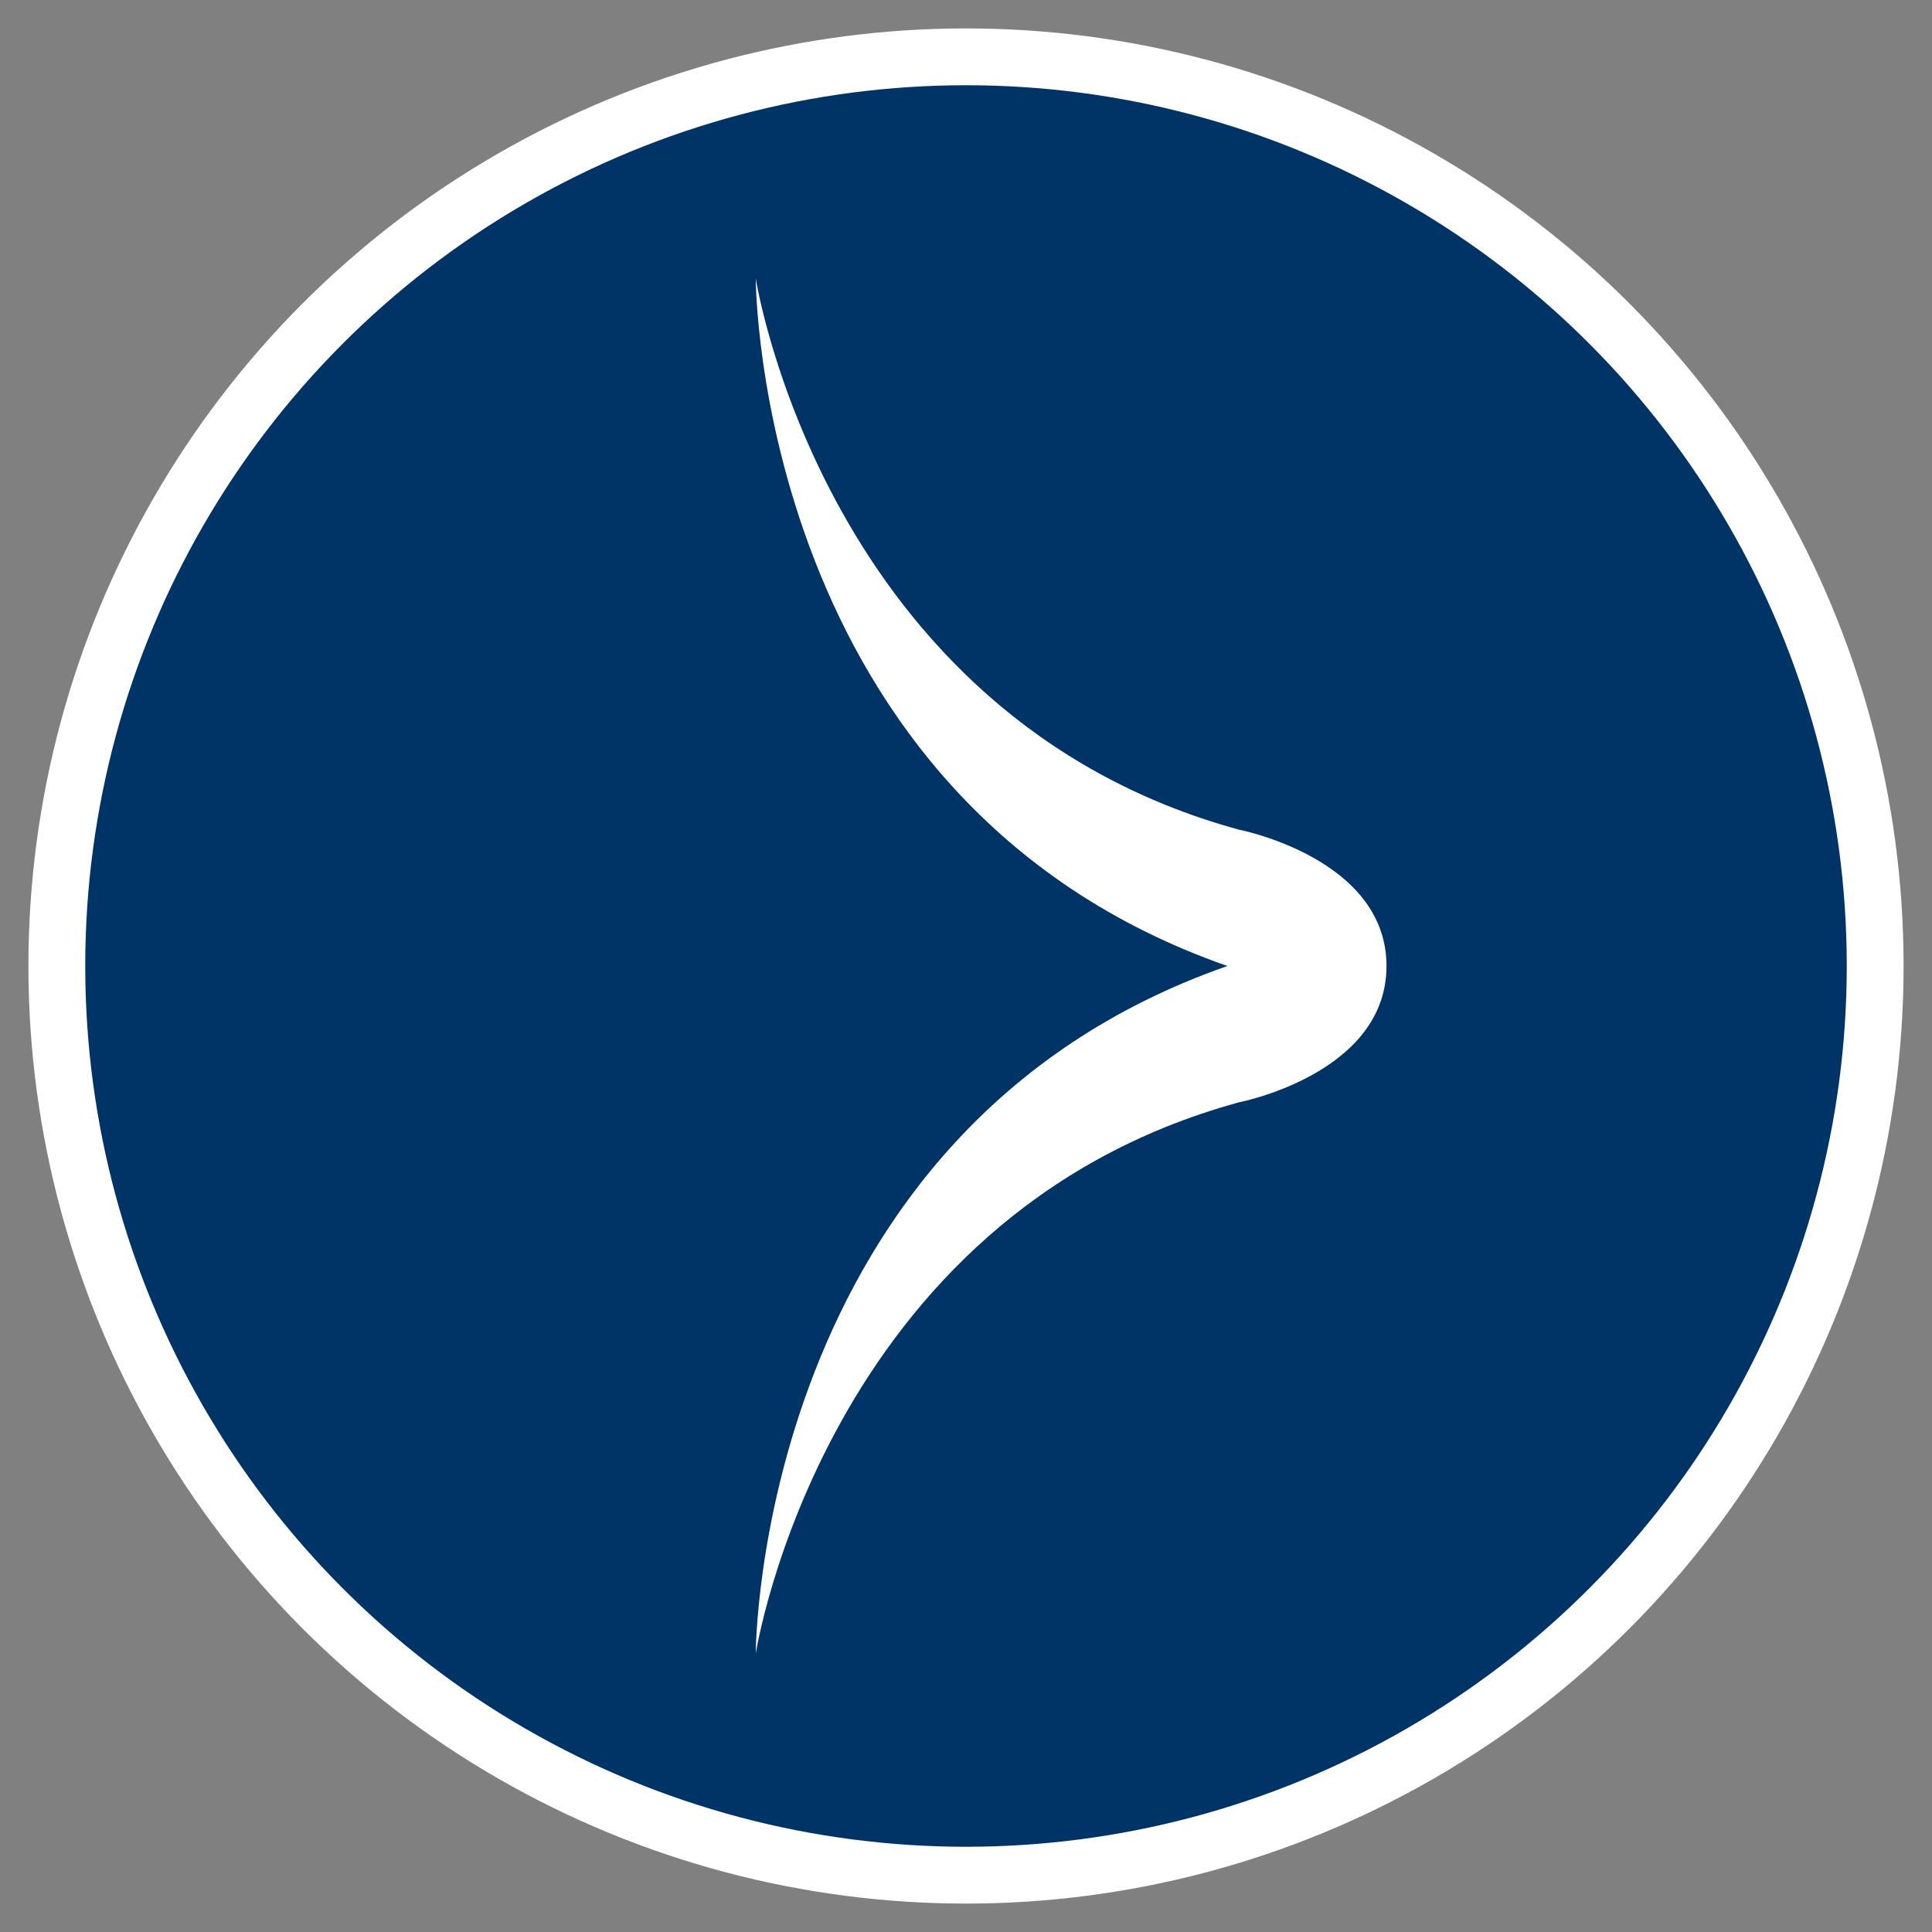
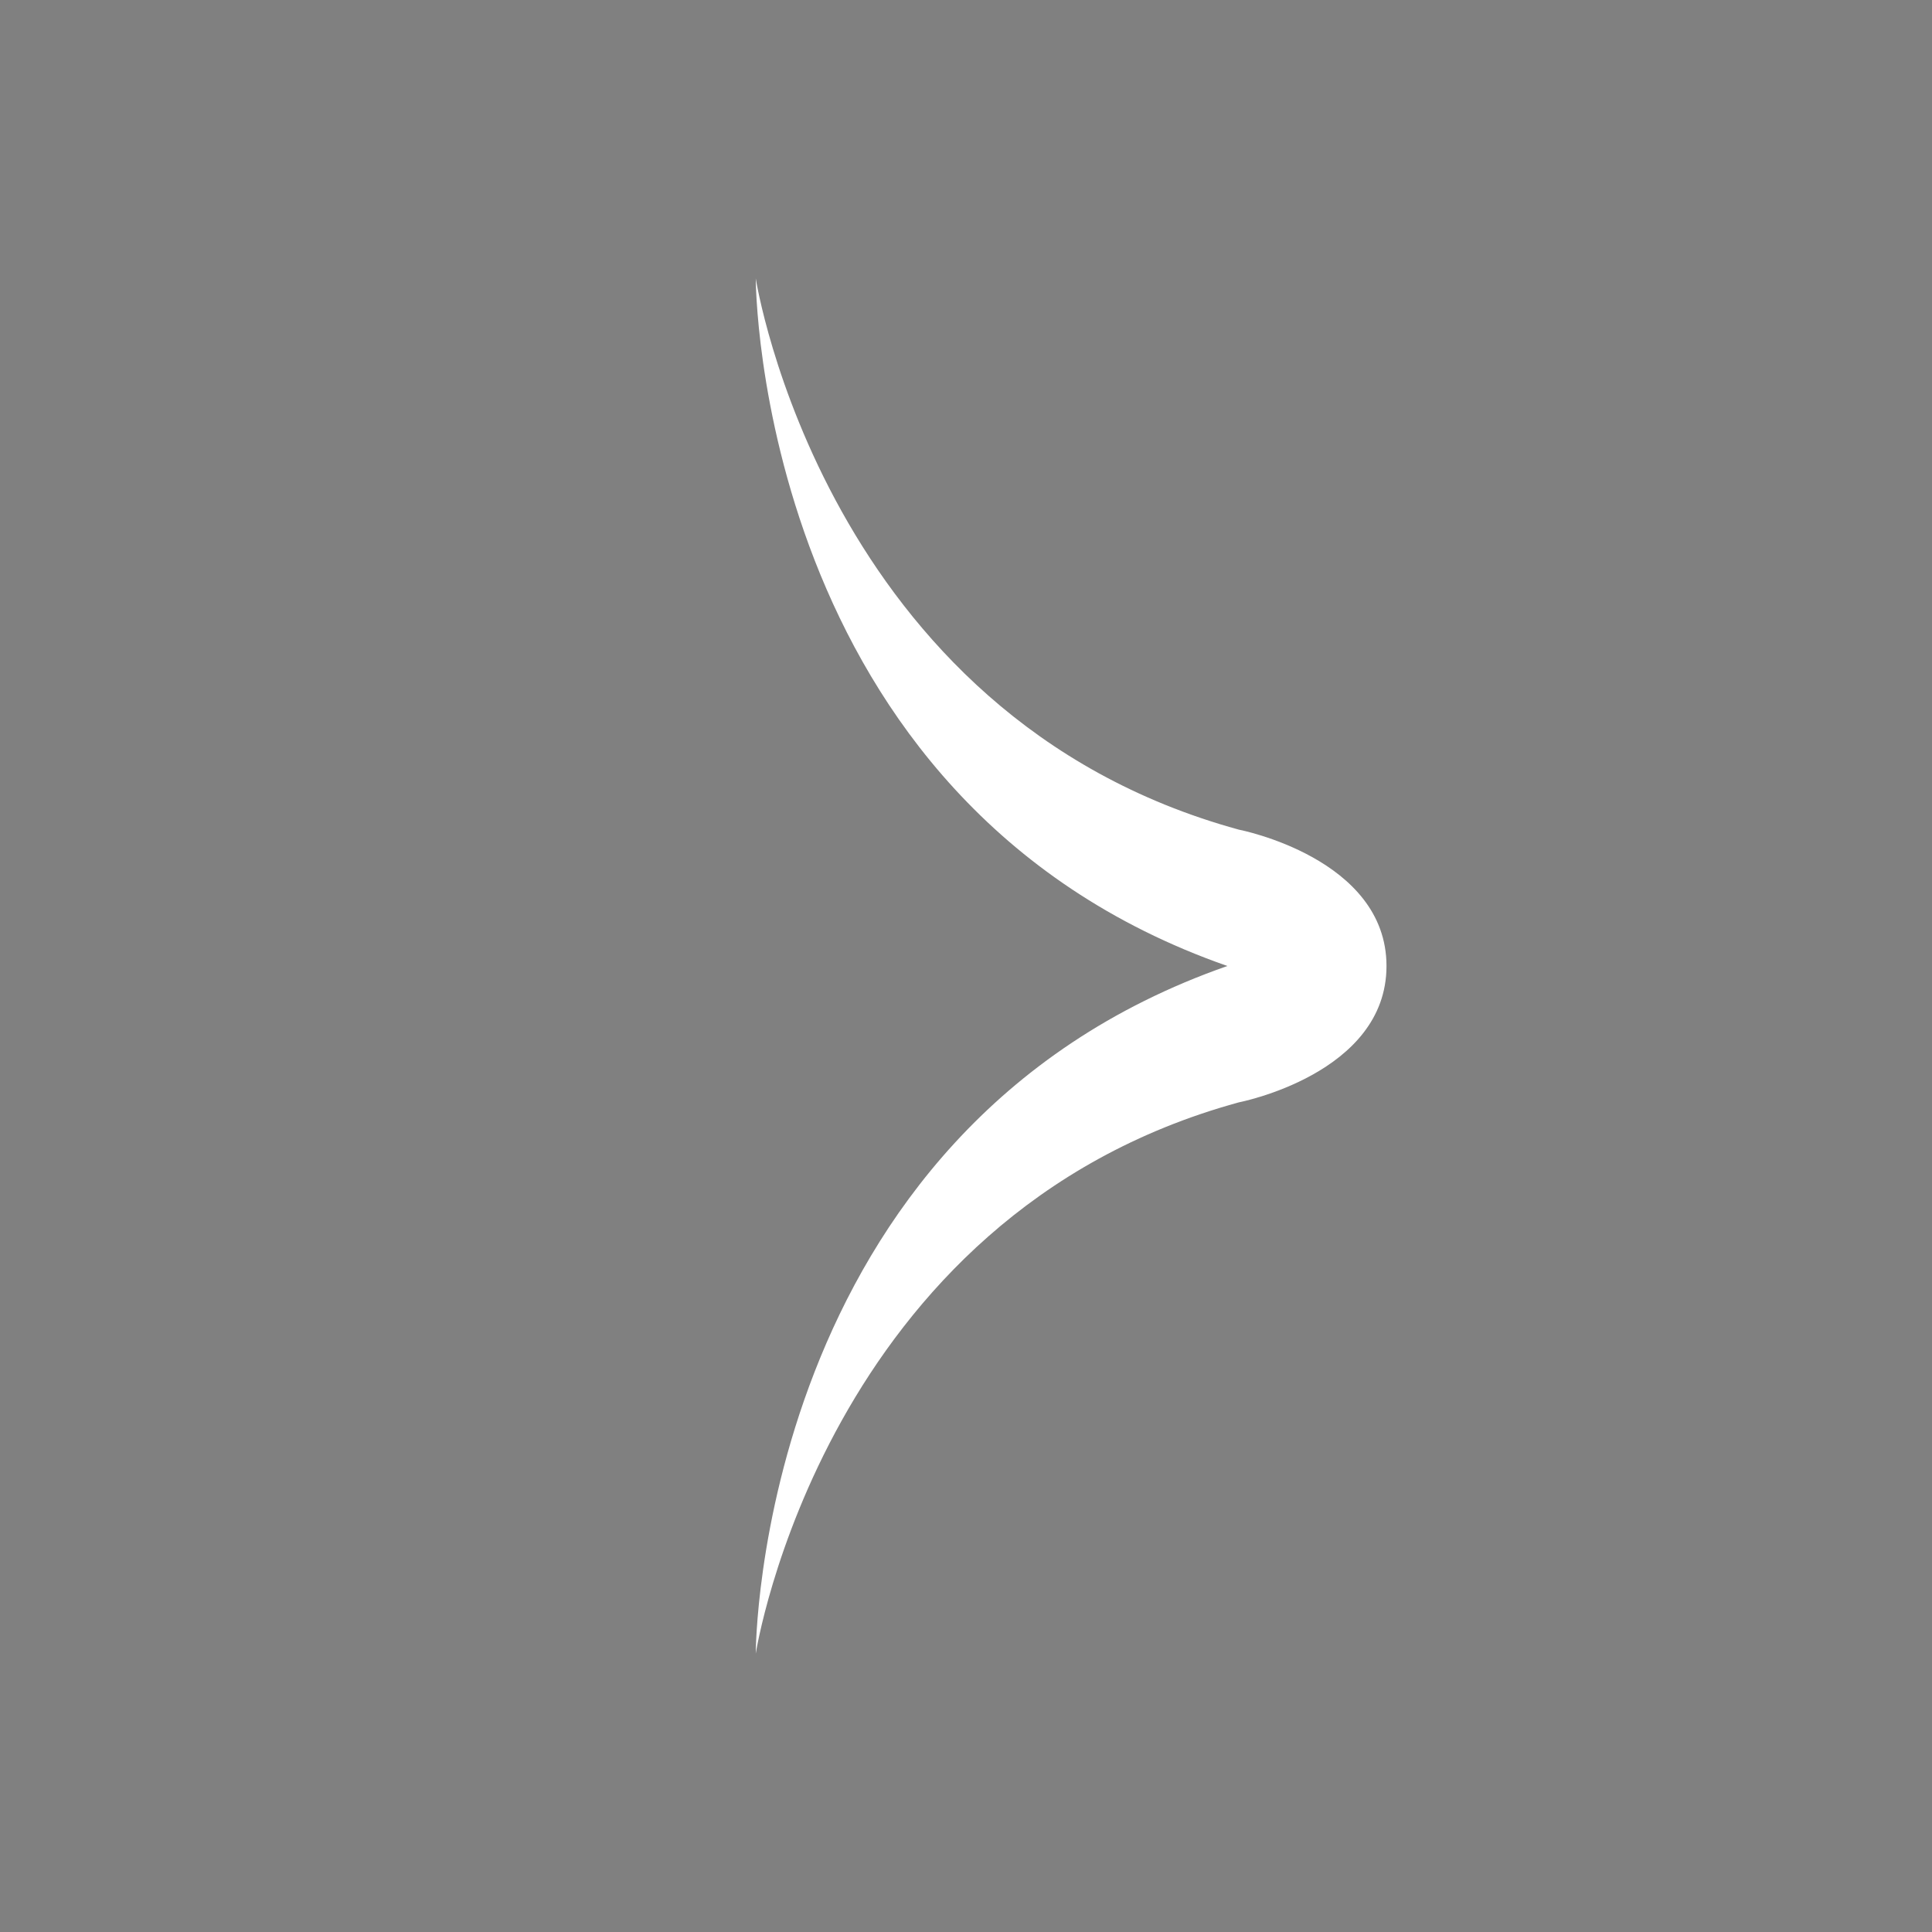
<svg xmlns="http://www.w3.org/2000/svg" width="34" height="34" version="1.1" viewBox="0 0 34 34">
  <rect x="0" y="0" width="34" height="34" fill="#808080" stroke="none" />
  <g>
    <g id="_レイヤー_1" data-name="レイヤー_1">
      <g id="_レイヤー_1-2" data-name="_レイヤー_1">
-         <circle cx="17" cy="17" r="16" fill="#036" stroke="#fff" stroke-miterlimit="10" />
        <path d="M24.4,17c0,1.9-2.6,2.4-2.6,2.4-7.3,2-8.5,9.7-8.5,9.7,0,0,0-9.2,8.3-12.1h0c-8.3-2.9-8.3-12.1-8.3-12.1,0,0,1.2,7.7,8.5,9.7,0,0,2.6.5,2.6,2.4h0Z" fill="#fff" />
      </g>
    </g>
  </g>
</svg>